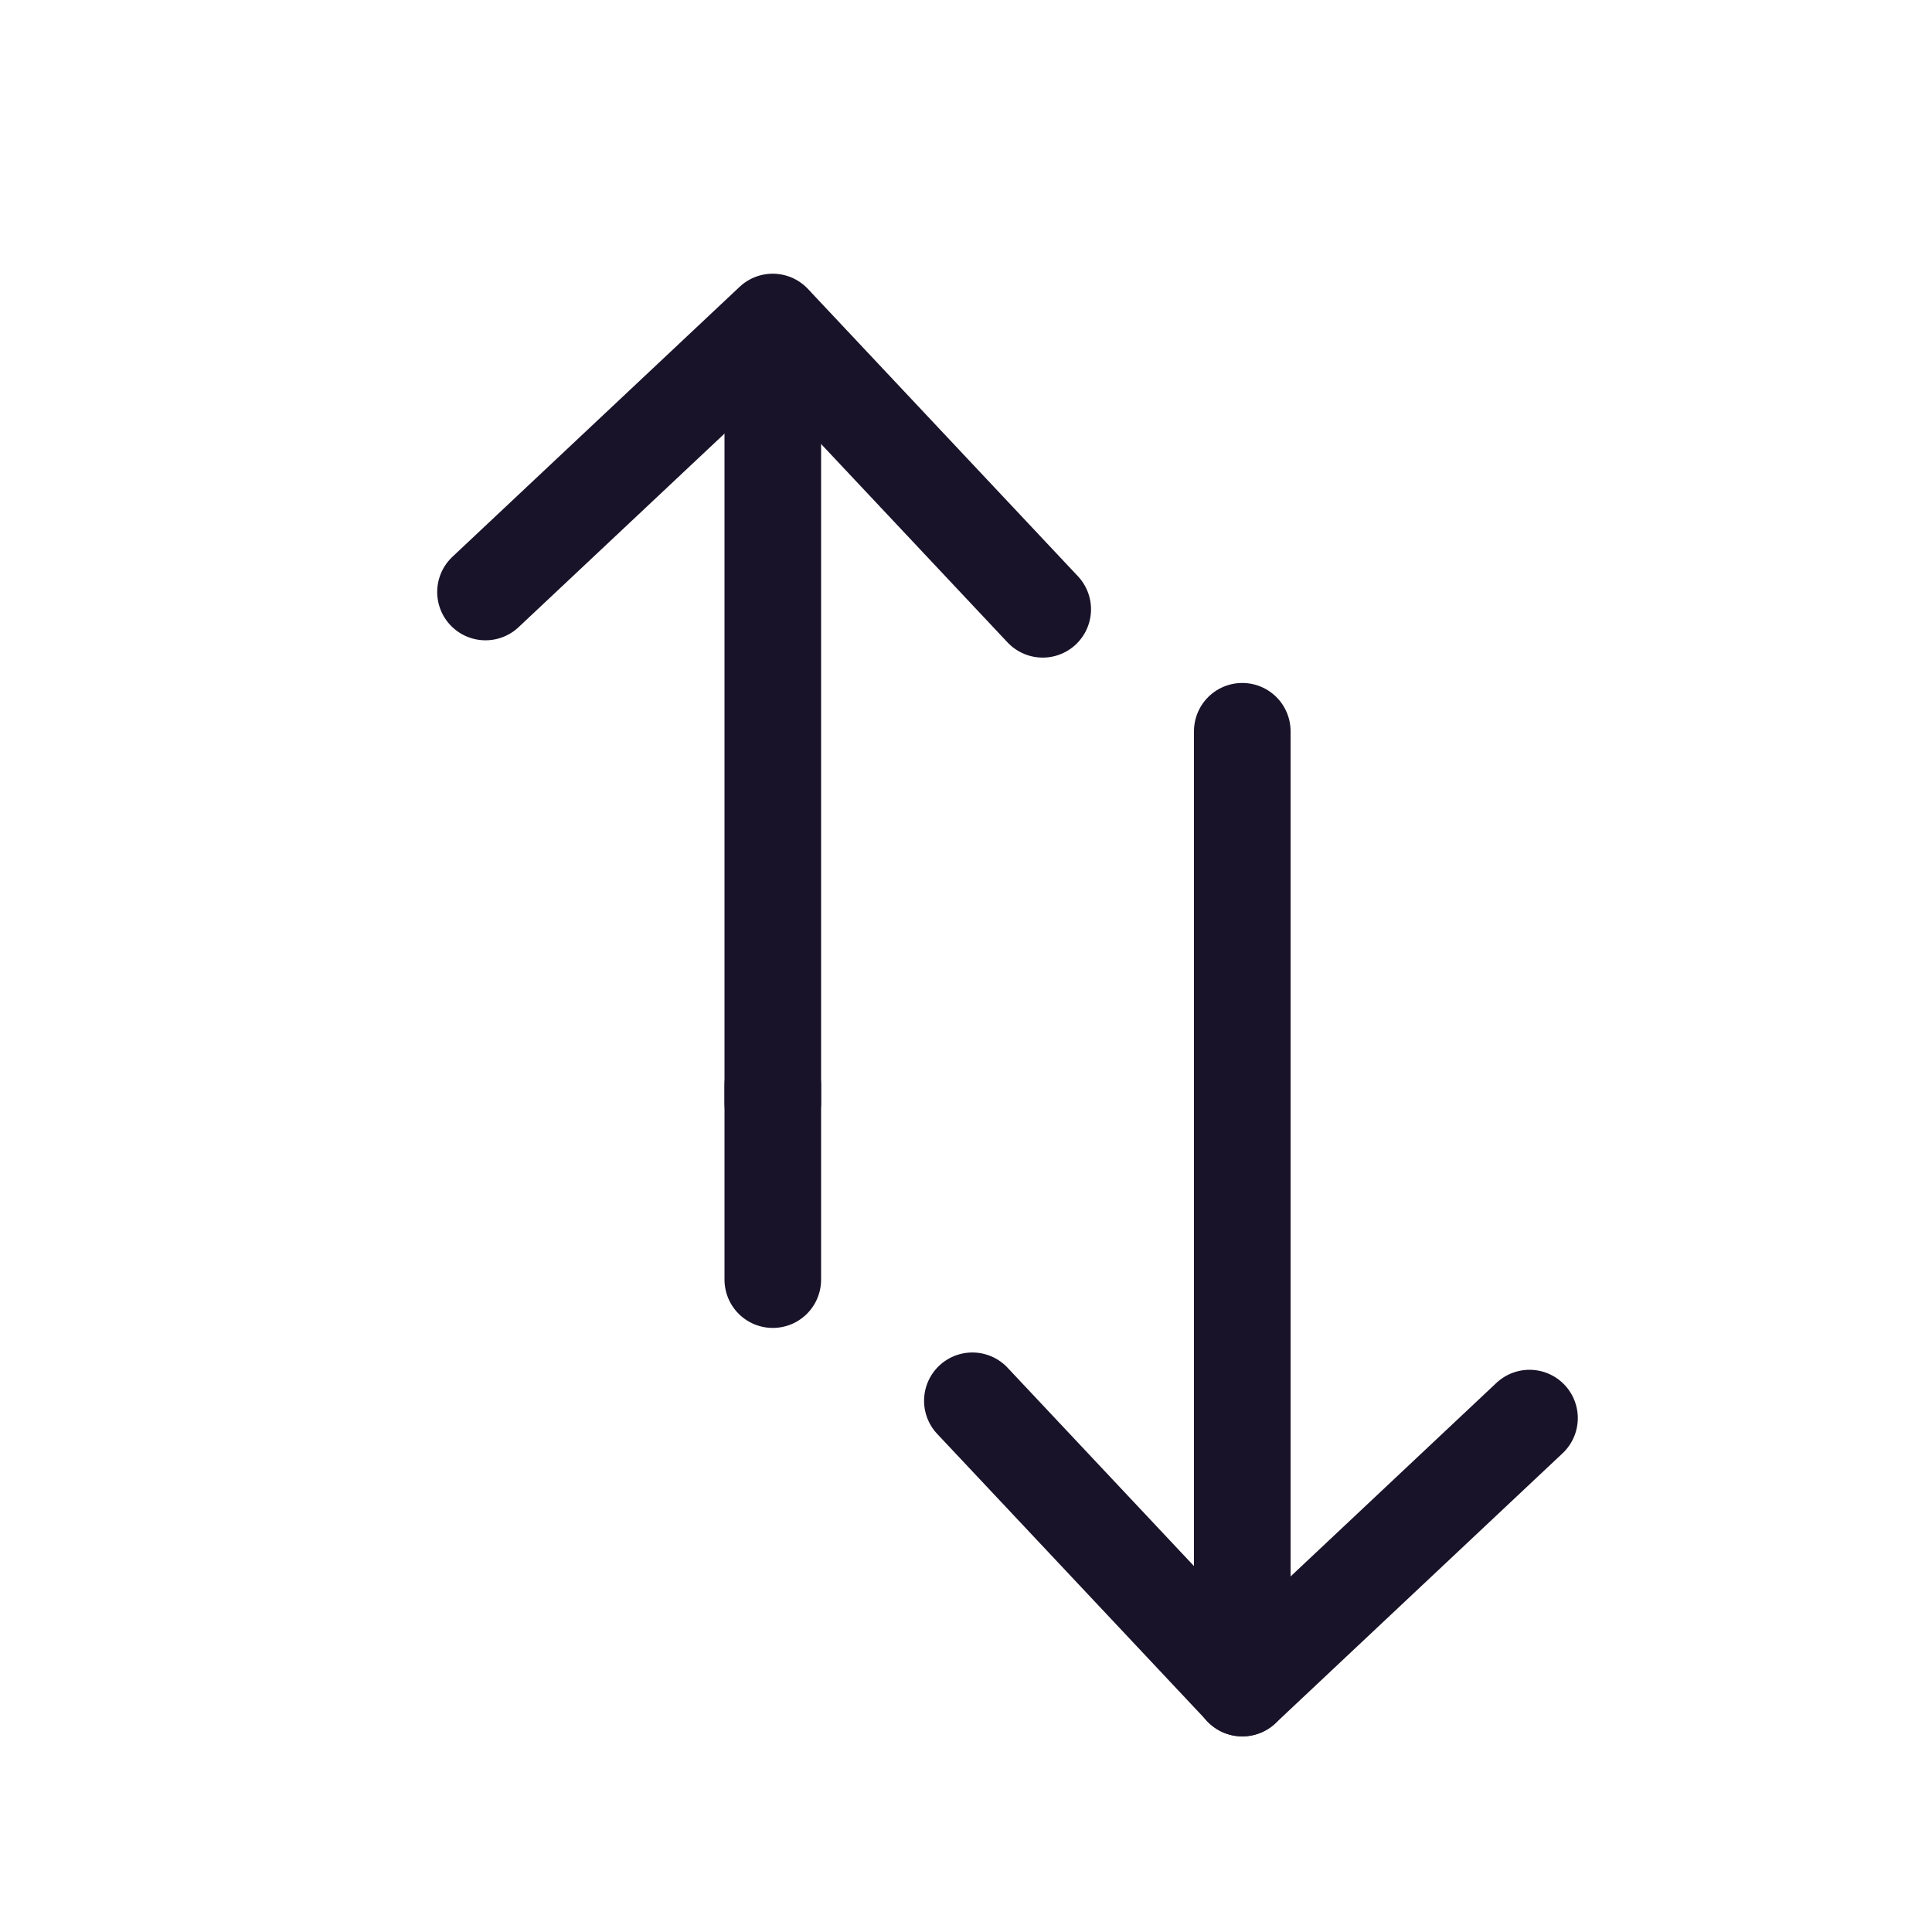
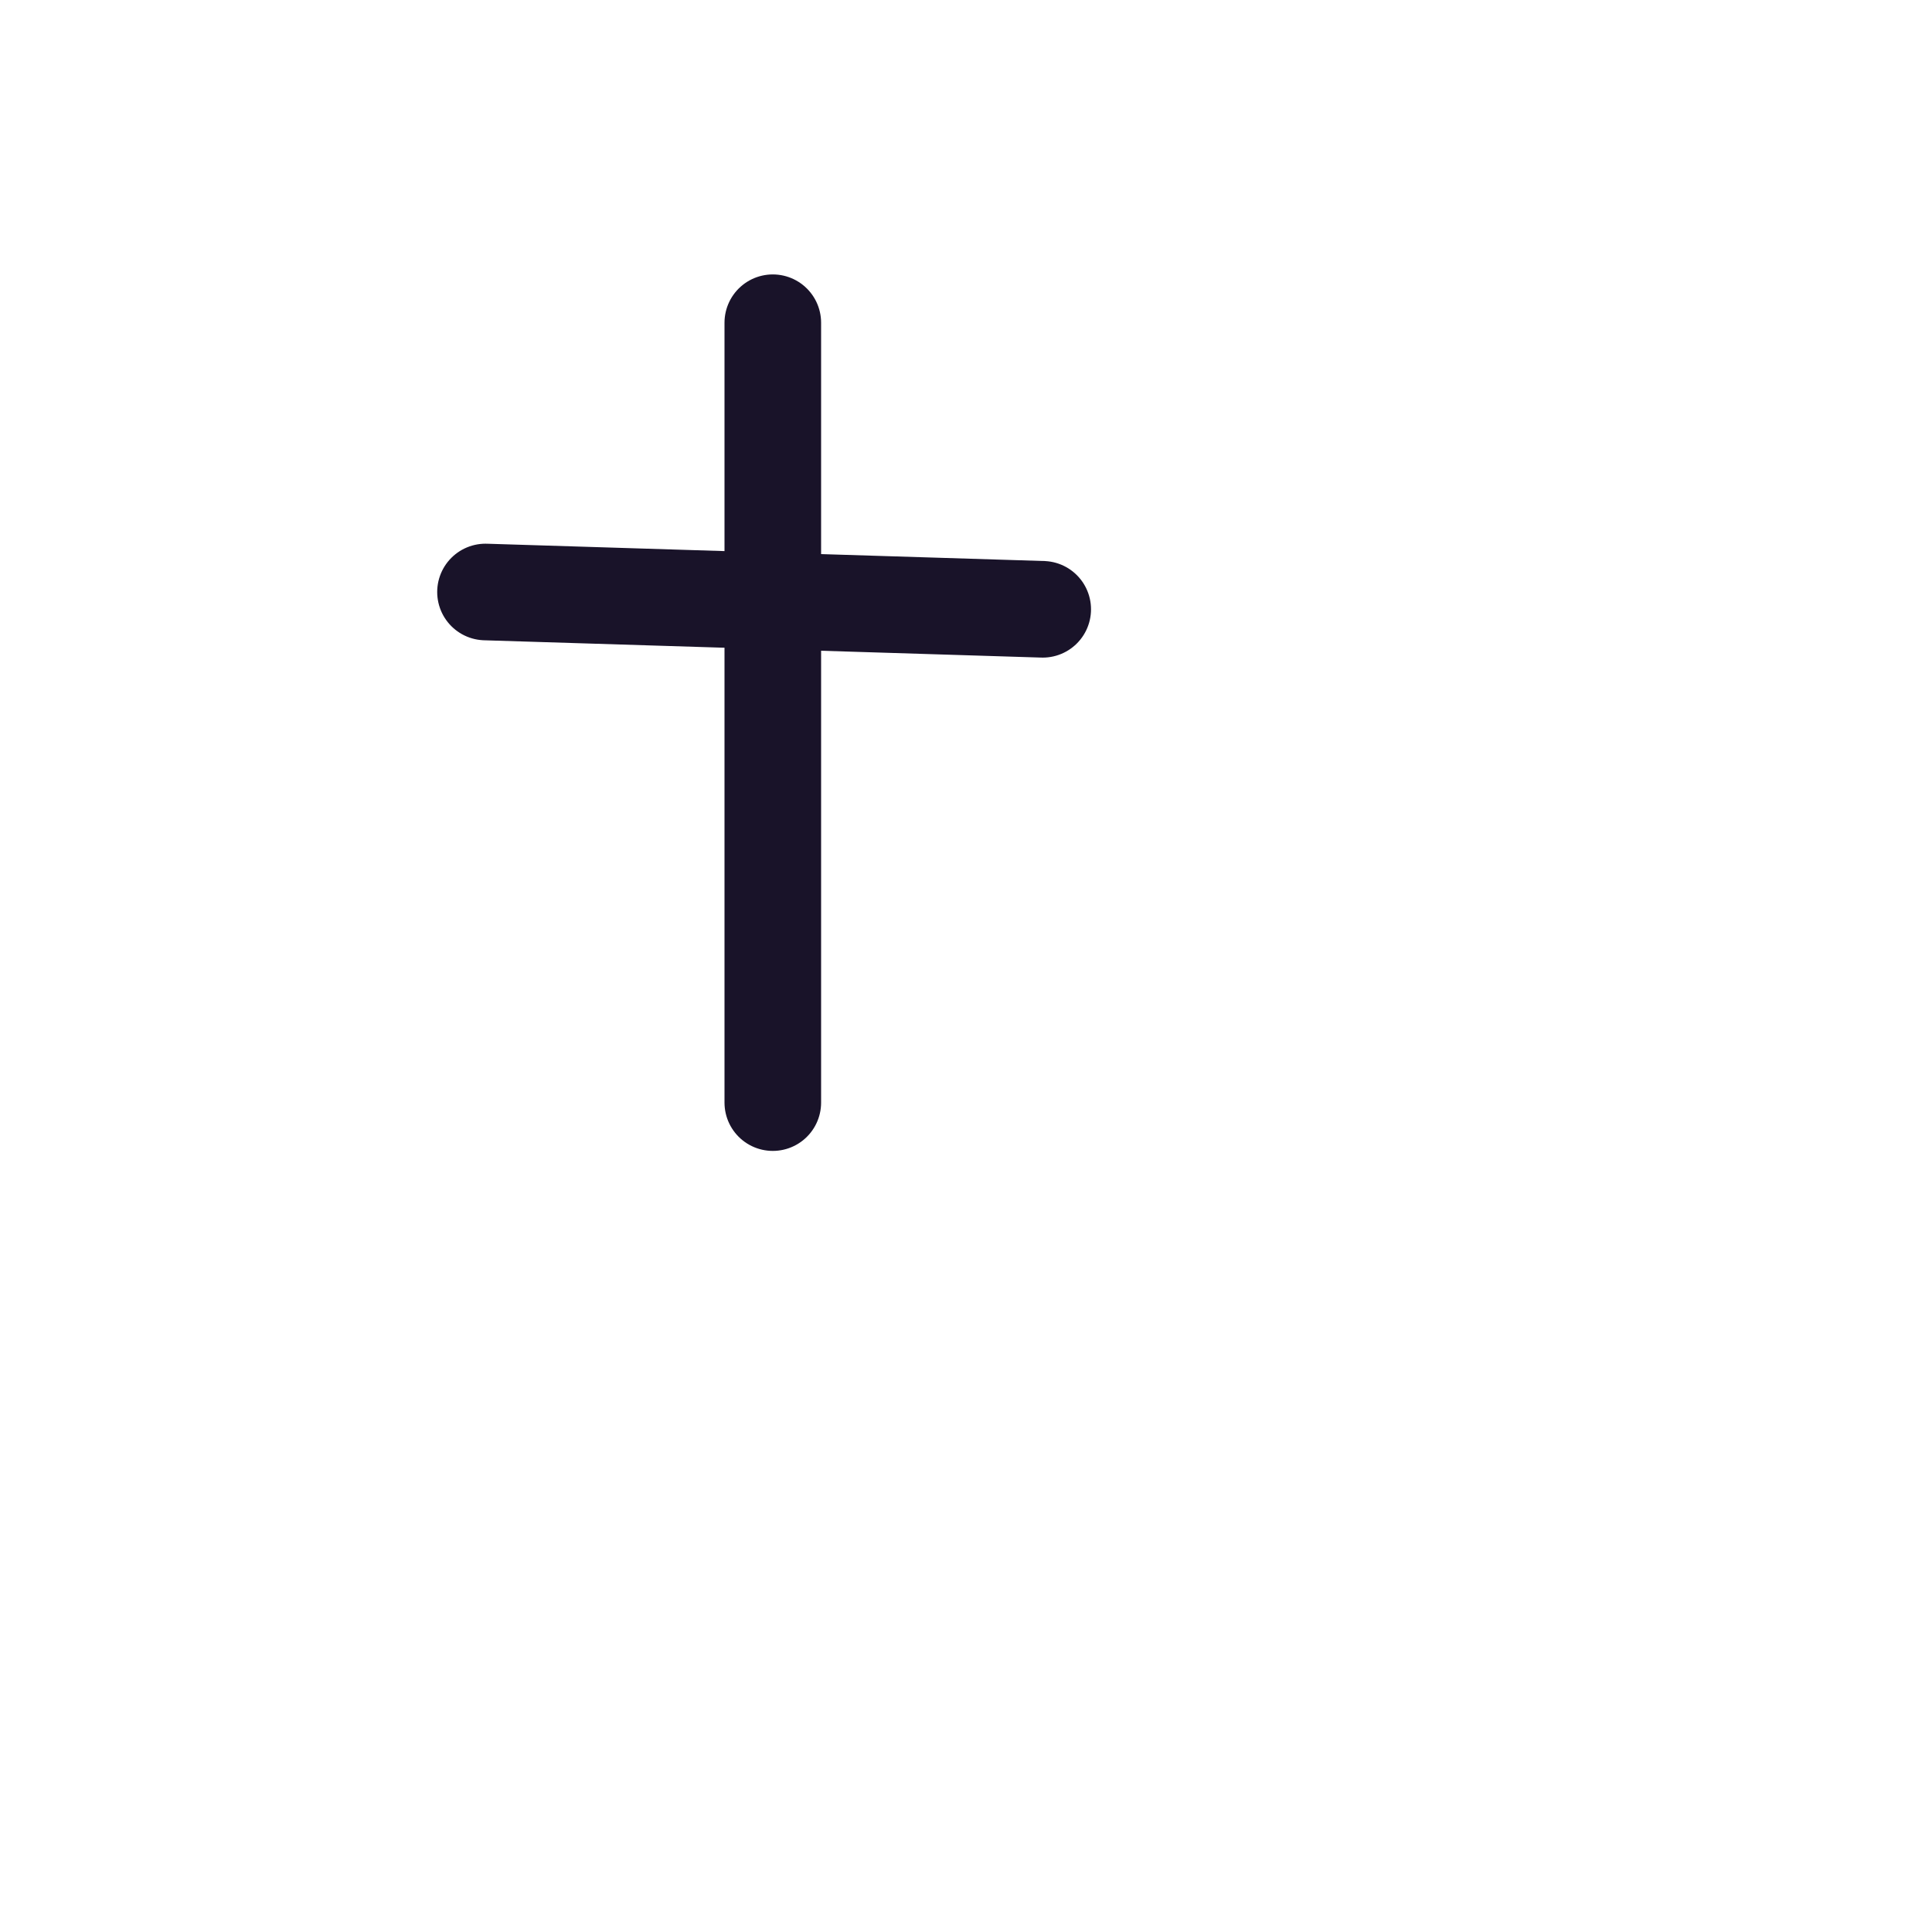
<svg xmlns="http://www.w3.org/2000/svg" width="24" height="24" viewBox="0 0 24 24" fill="none">
-   <path d="M9.6 13.484V15.896" stroke="#191329" stroke-width="1.2" stroke-linecap="round" stroke-linejoin="round" />
  <path d="M9.6 4.009L9.6 11.579V13.697" stroke="#191329" stroke-width="1.2" stroke-linecap="round" stroke-linejoin="round" />
-   <path d="M6.031 7.354L9.599 4L12.953 7.569" stroke="#191329" stroke-width="1.2" stroke-linecap="round" stroke-linejoin="round" />
-   <path d="M15.432 15.641L15.432 13.484V9.084" stroke="#191329" stroke-width="1.2" stroke-linecap="round" stroke-linejoin="round" />
-   <path d="M15.432 20.97L15.432 15.408" stroke="#191329" stroke-width="1.2" stroke-linecap="round" stroke-linejoin="round" />
-   <path d="M19 17.616L15.433 20.97L12.079 17.401" stroke="#191329" stroke-width="1.2" stroke-linecap="round" stroke-linejoin="round" />
+   <path d="M6.031 7.354L12.953 7.569" stroke="#191329" stroke-width="1.2" stroke-linecap="round" stroke-linejoin="round" />
</svg>